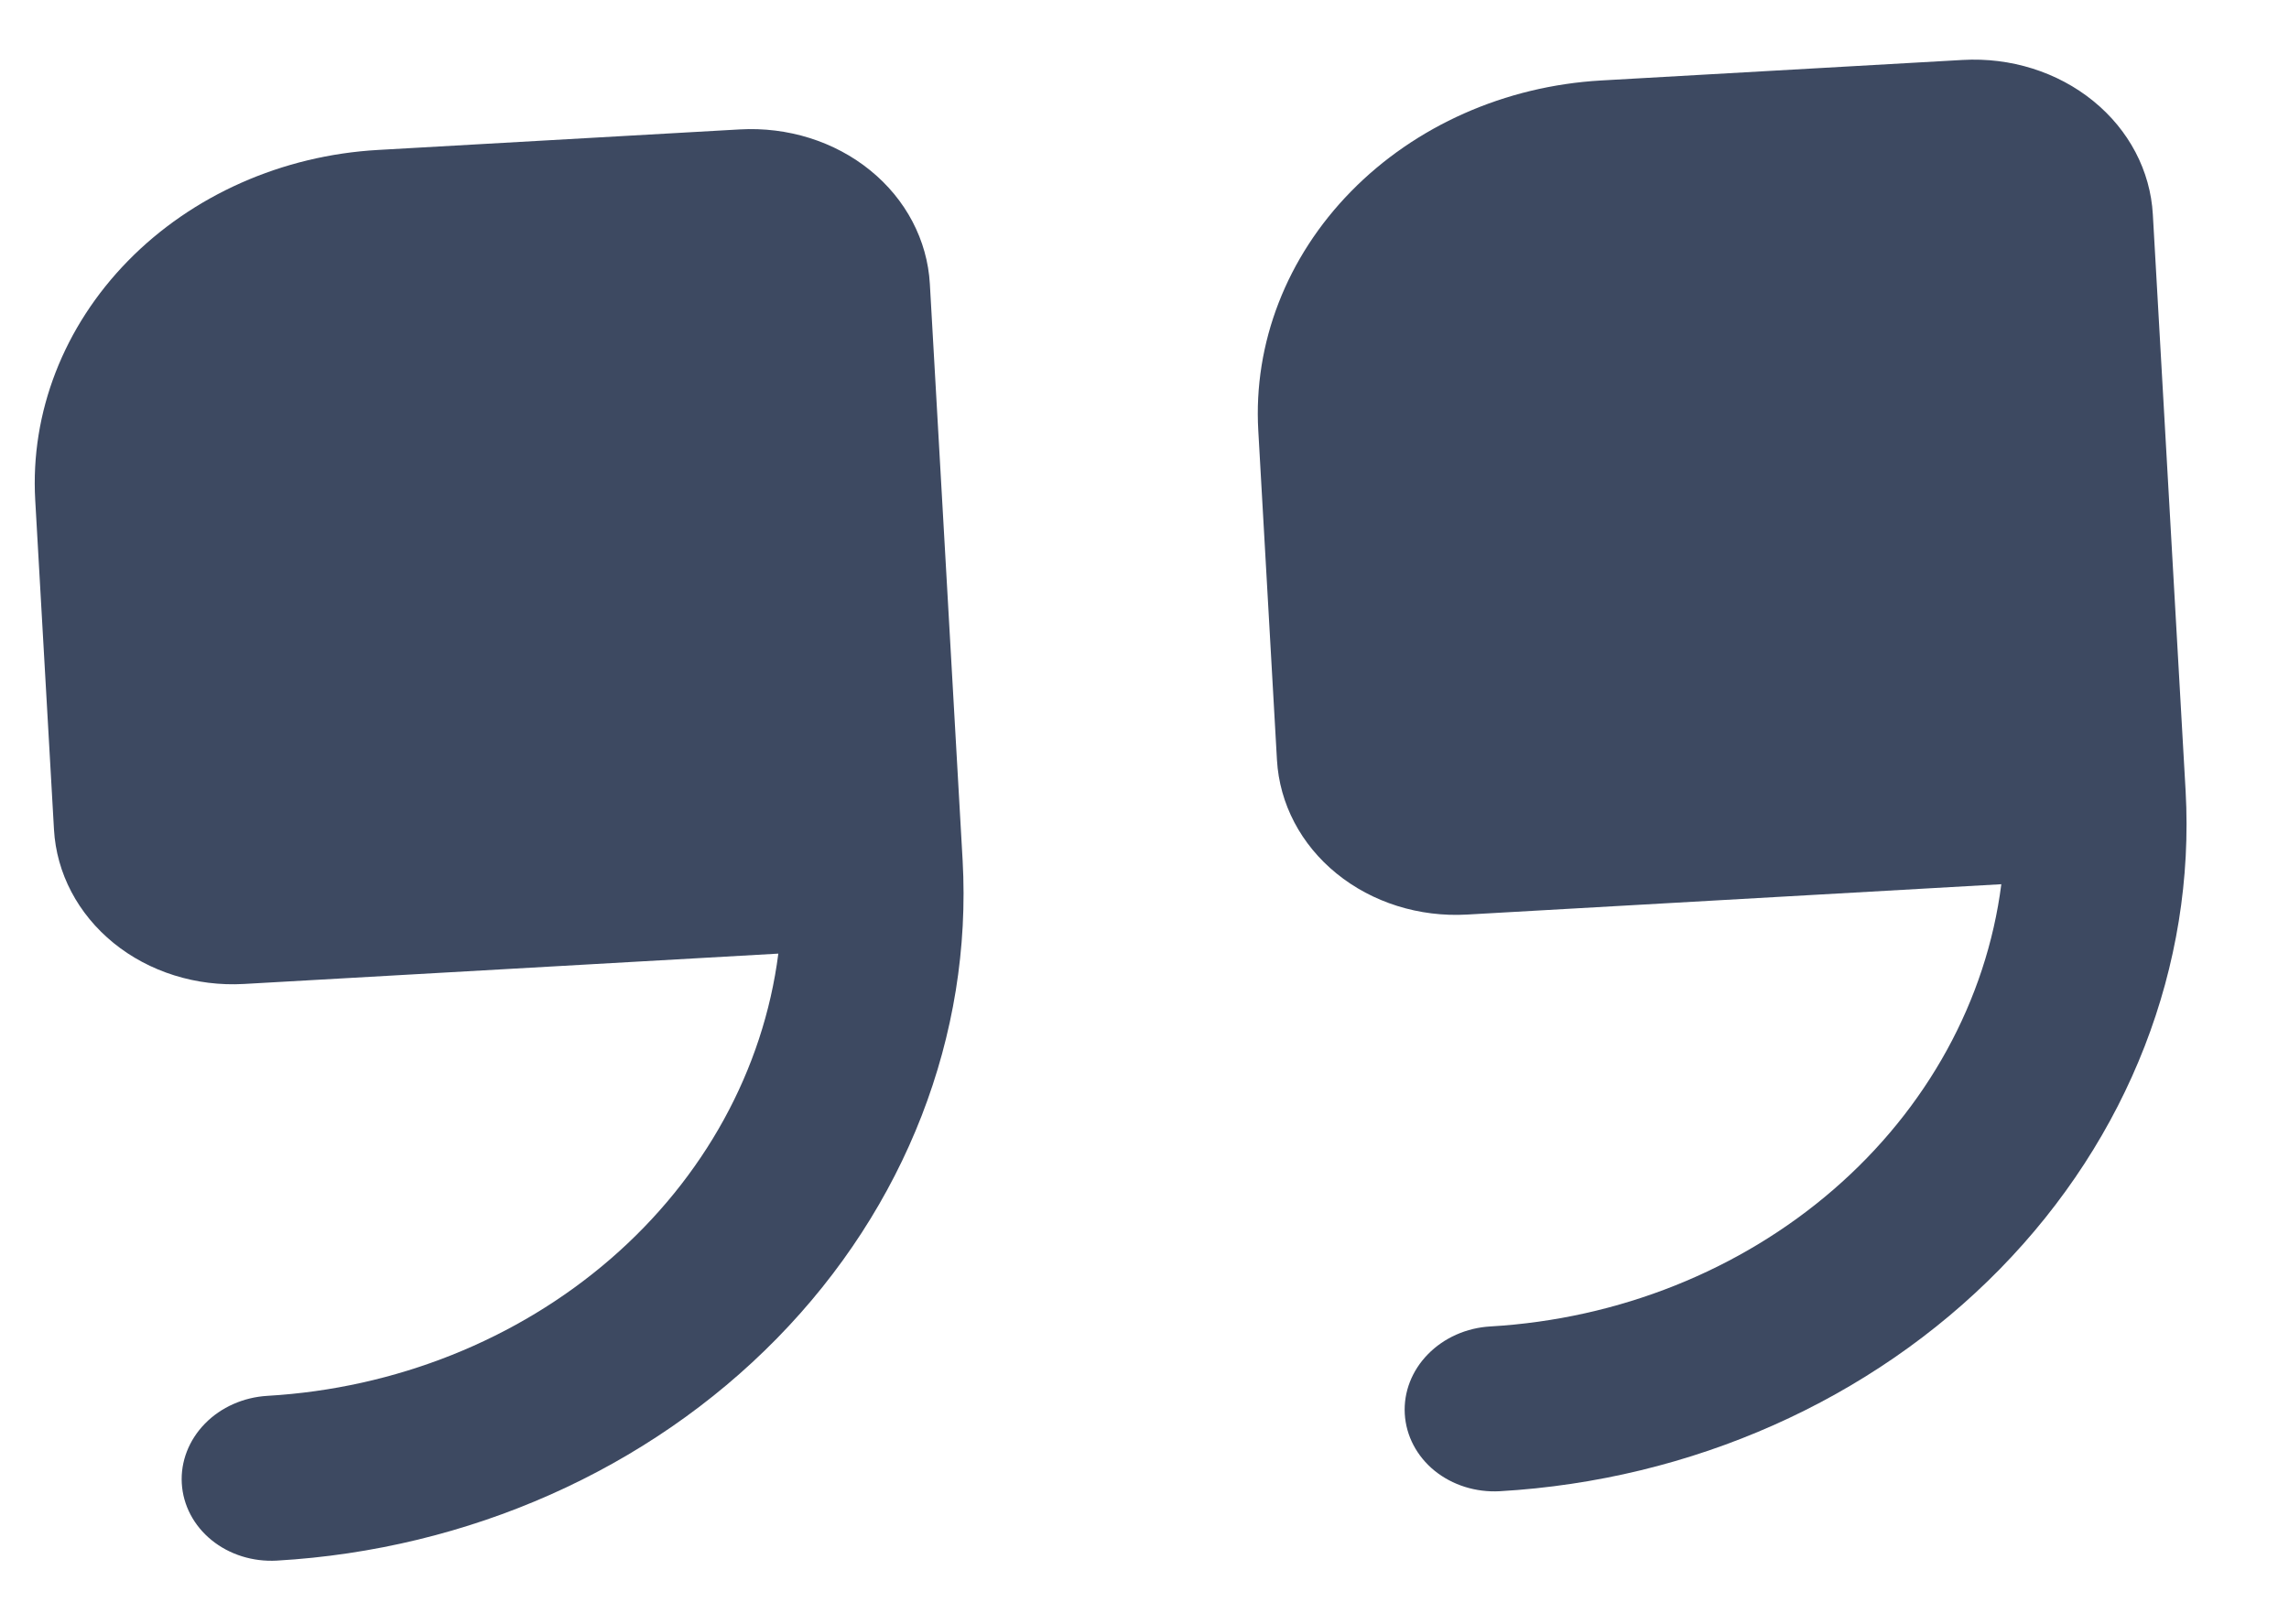
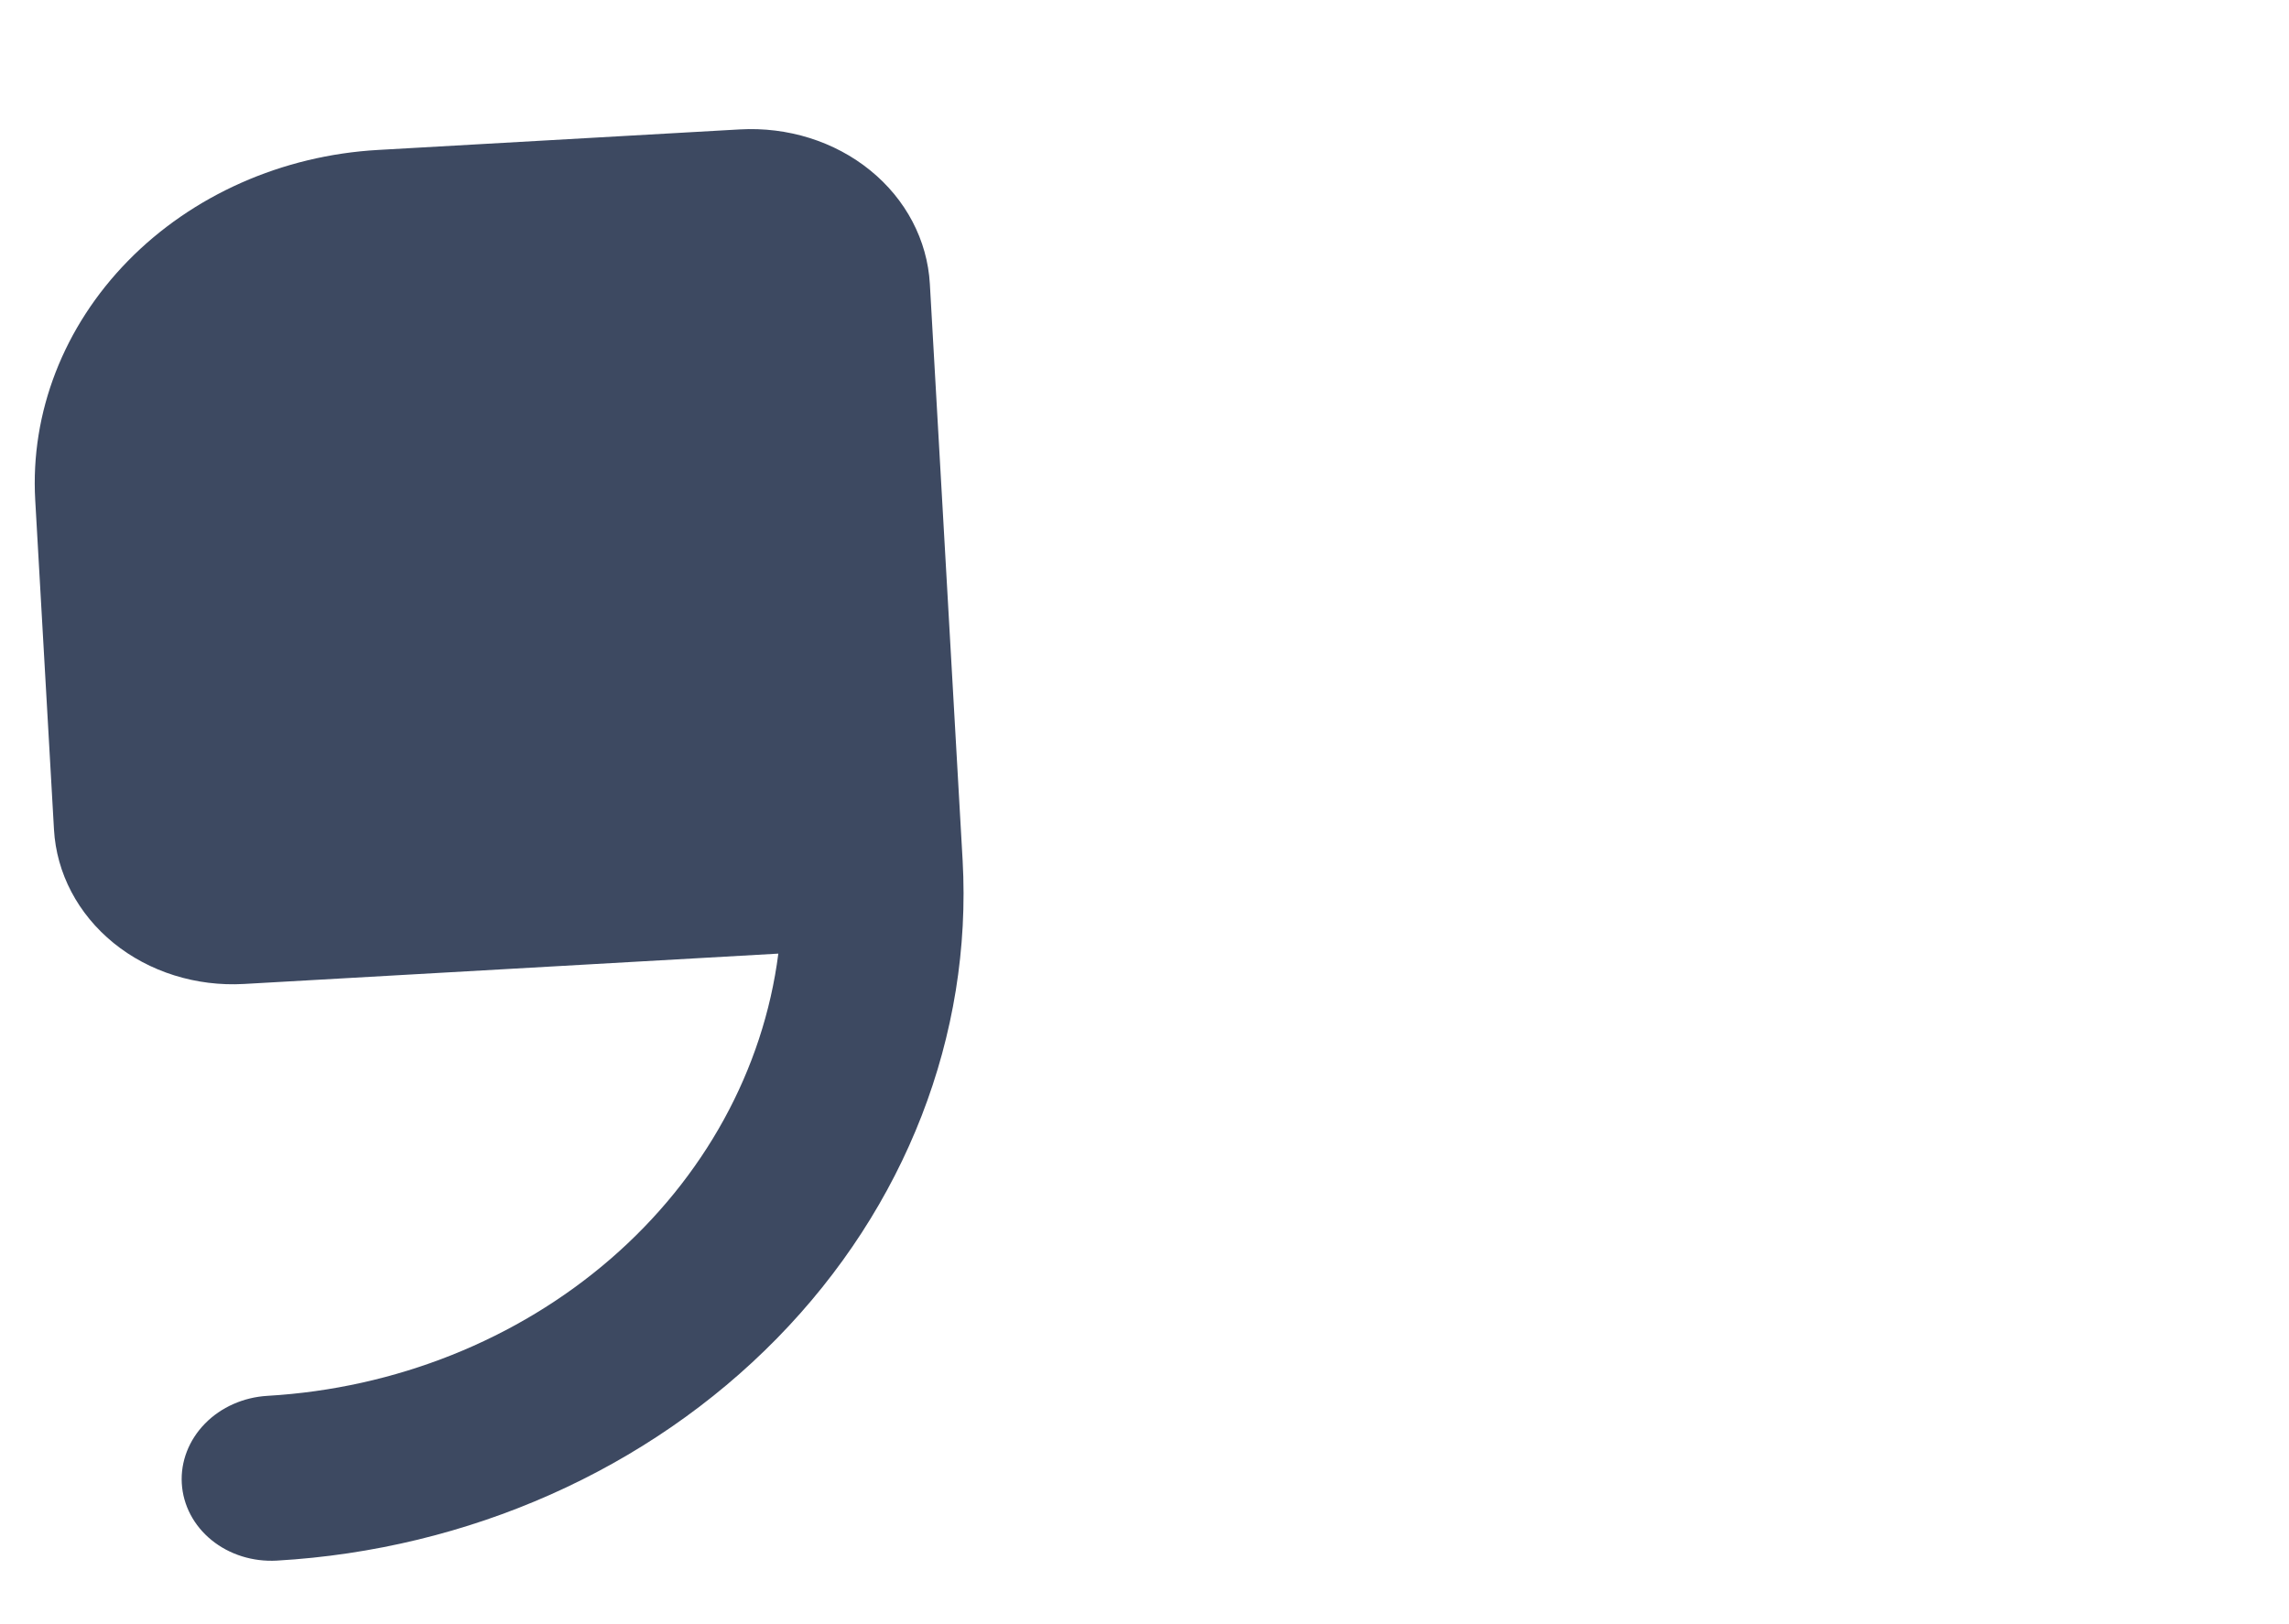
<svg xmlns="http://www.w3.org/2000/svg" width="31" height="22" viewBox="0 0 31 22" fill="none">
  <path d="M10.018 1.753L5.121 2.031C3.822 2.104 2.603 2.645 1.733 3.534C0.862 4.424 0.41 5.588 0.477 6.772L0.731 11.235C0.764 11.827 1.055 12.38 1.538 12.773C2.02 13.165 2.657 13.365 3.306 13.328L10.541 12.917C10.339 14.492 9.534 15.957 8.268 17.053C7.002 18.149 5.357 18.806 3.623 18.907C3.298 18.926 2.993 19.061 2.776 19.283C2.558 19.506 2.445 19.797 2.462 20.093C2.479 20.389 2.624 20.665 2.865 20.861C3.107 21.058 3.425 21.157 3.749 21.139C6.346 20.989 8.782 19.906 10.523 18.128C12.264 16.351 13.168 14.023 13.037 11.656L12.593 3.845C12.559 3.253 12.269 2.7 11.786 2.308C11.303 1.915 10.667 1.716 10.018 1.753Z" fill="#3D4961" />
-   <path d="M26.581 0.812L21.684 1.09C20.385 1.164 19.166 1.705 18.296 2.594C17.425 3.483 16.973 4.648 17.041 5.832L17.294 10.295C17.328 10.887 17.618 11.44 18.101 11.832C18.584 12.225 19.22 12.425 19.869 12.388L27.104 11.977C26.902 13.552 26.097 15.017 24.831 16.113C23.565 17.209 21.92 17.866 20.186 17.967C19.861 17.985 19.556 18.121 19.339 18.343C19.121 18.565 19.008 18.856 19.025 19.152C19.042 19.448 19.187 19.725 19.428 19.921C19.67 20.117 19.988 20.217 20.312 20.199C22.909 20.049 25.345 18.966 27.086 17.188C28.827 15.41 29.731 13.083 29.6 10.716L29.156 2.905C29.123 2.313 28.832 1.76 28.349 1.368C27.866 0.975 27.23 0.775 26.581 0.812Z" fill="#3D4961" />
</svg>